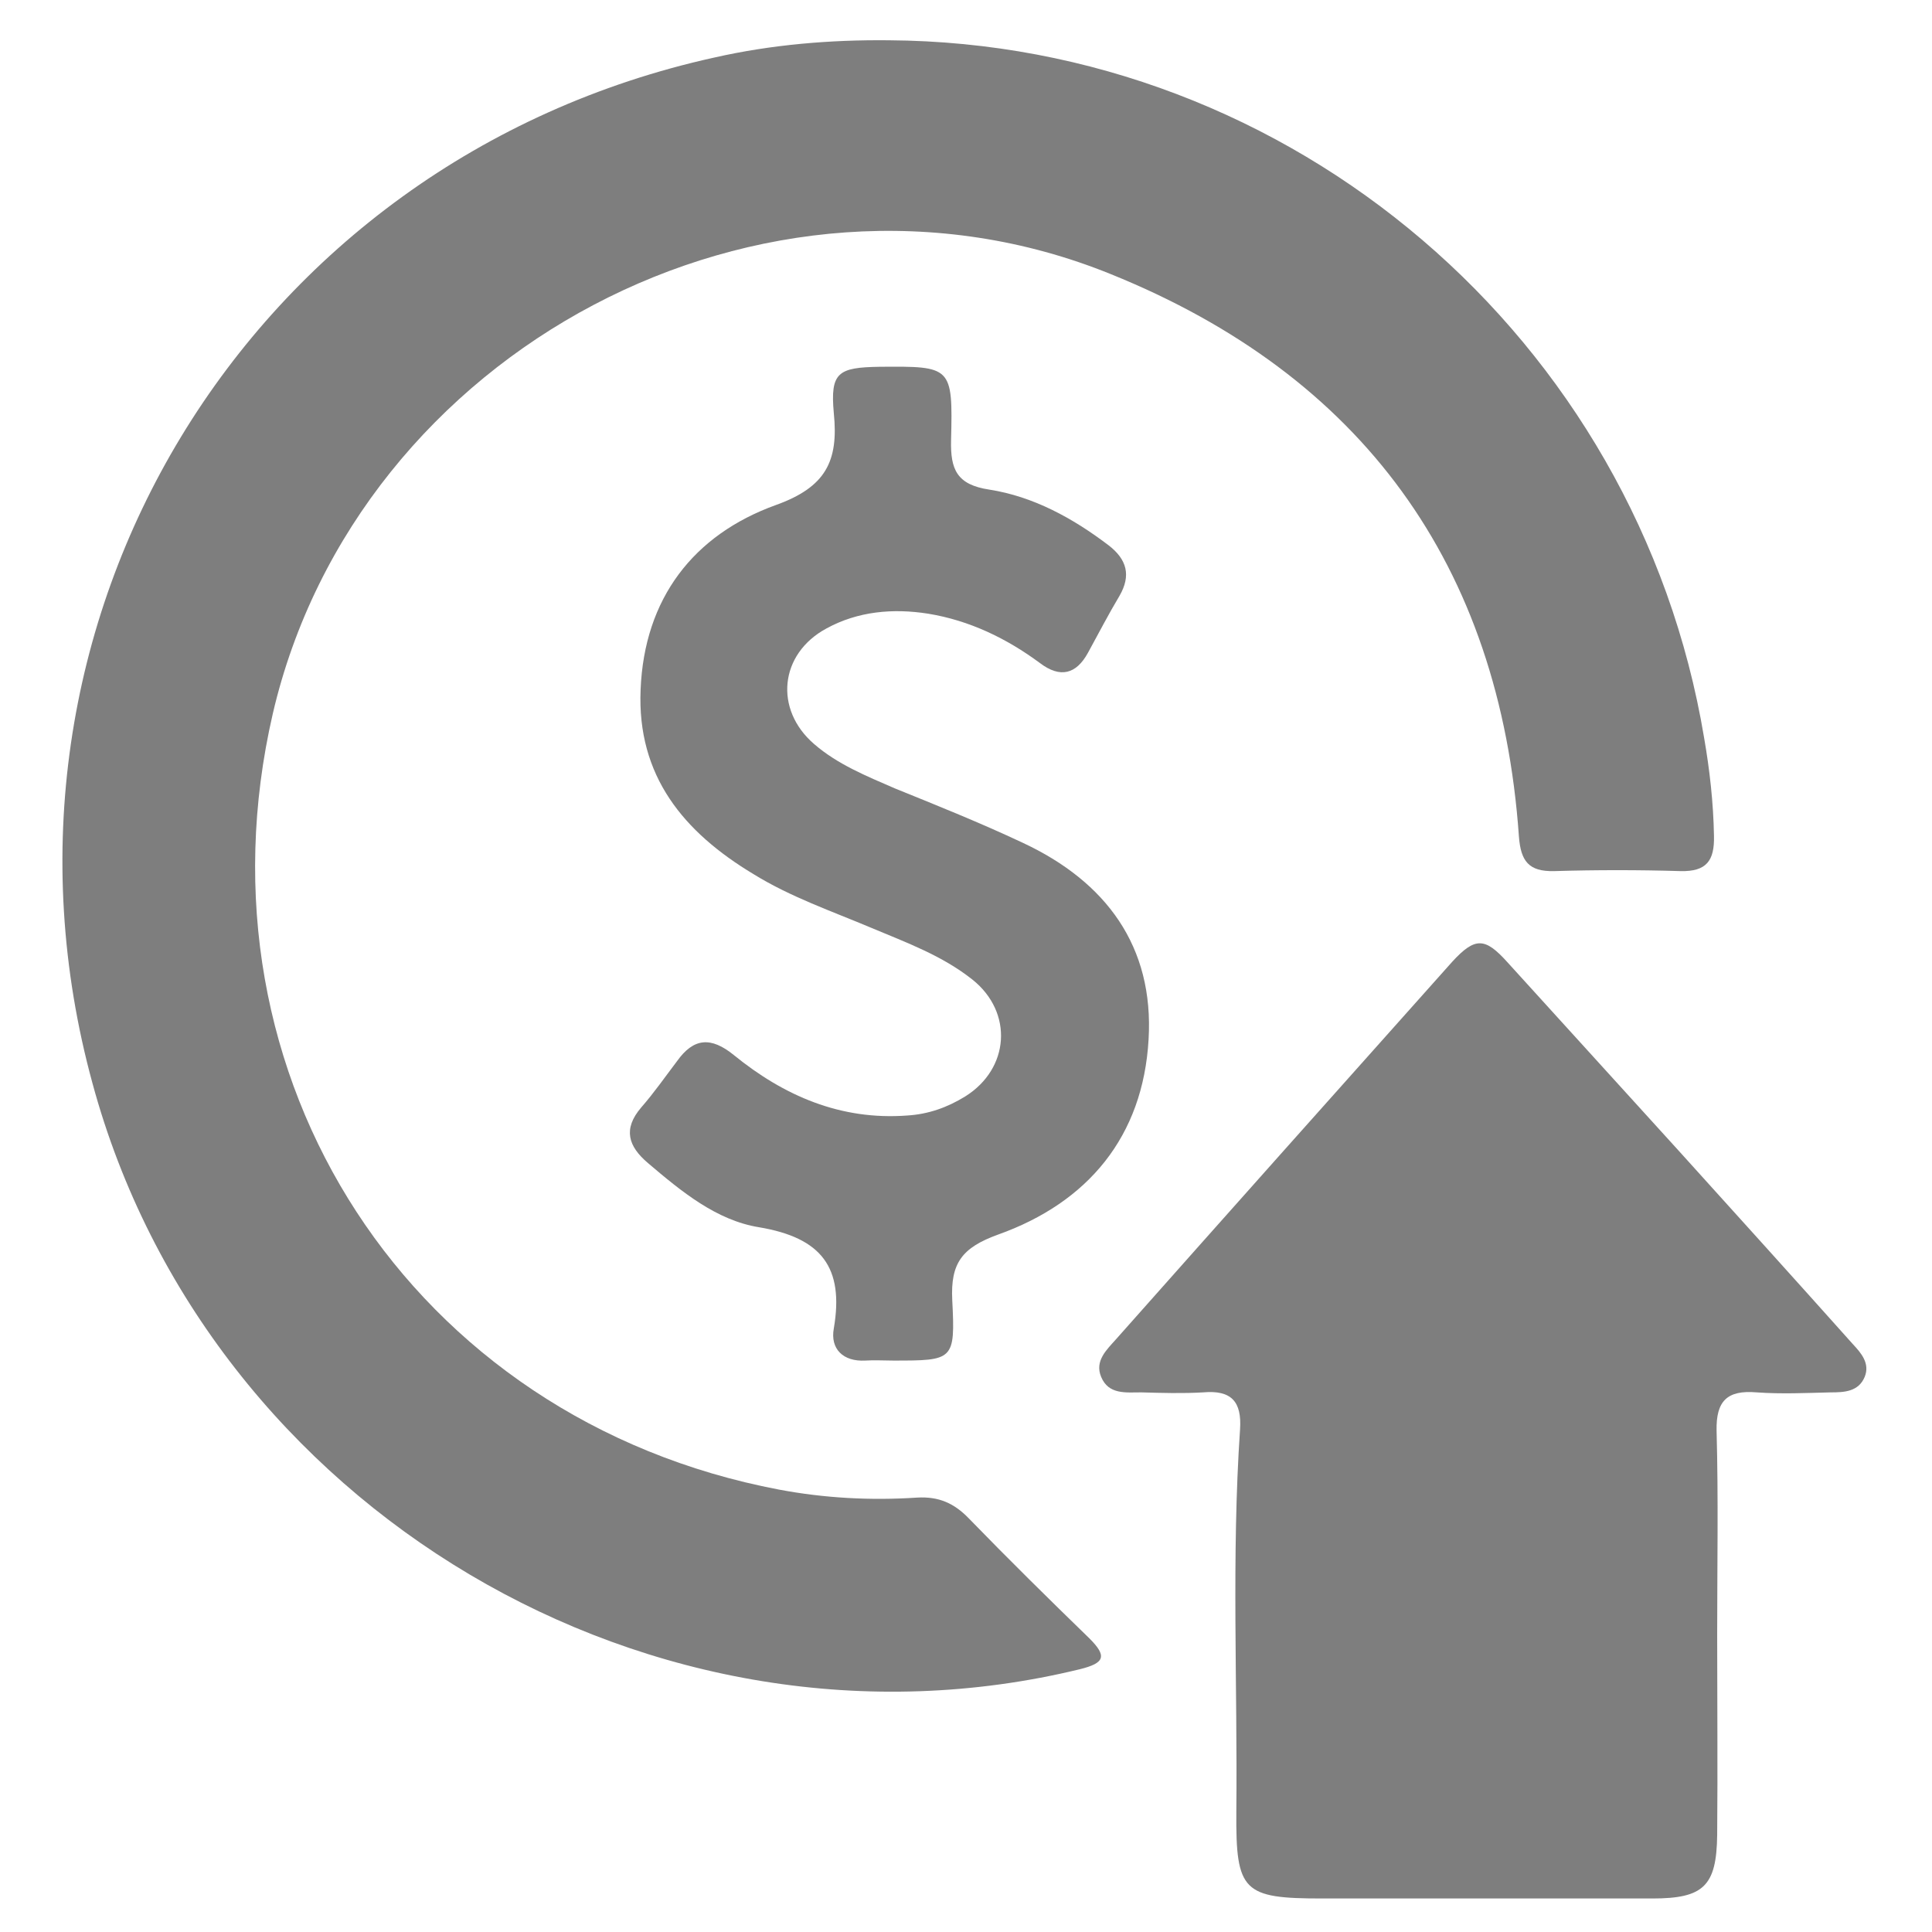
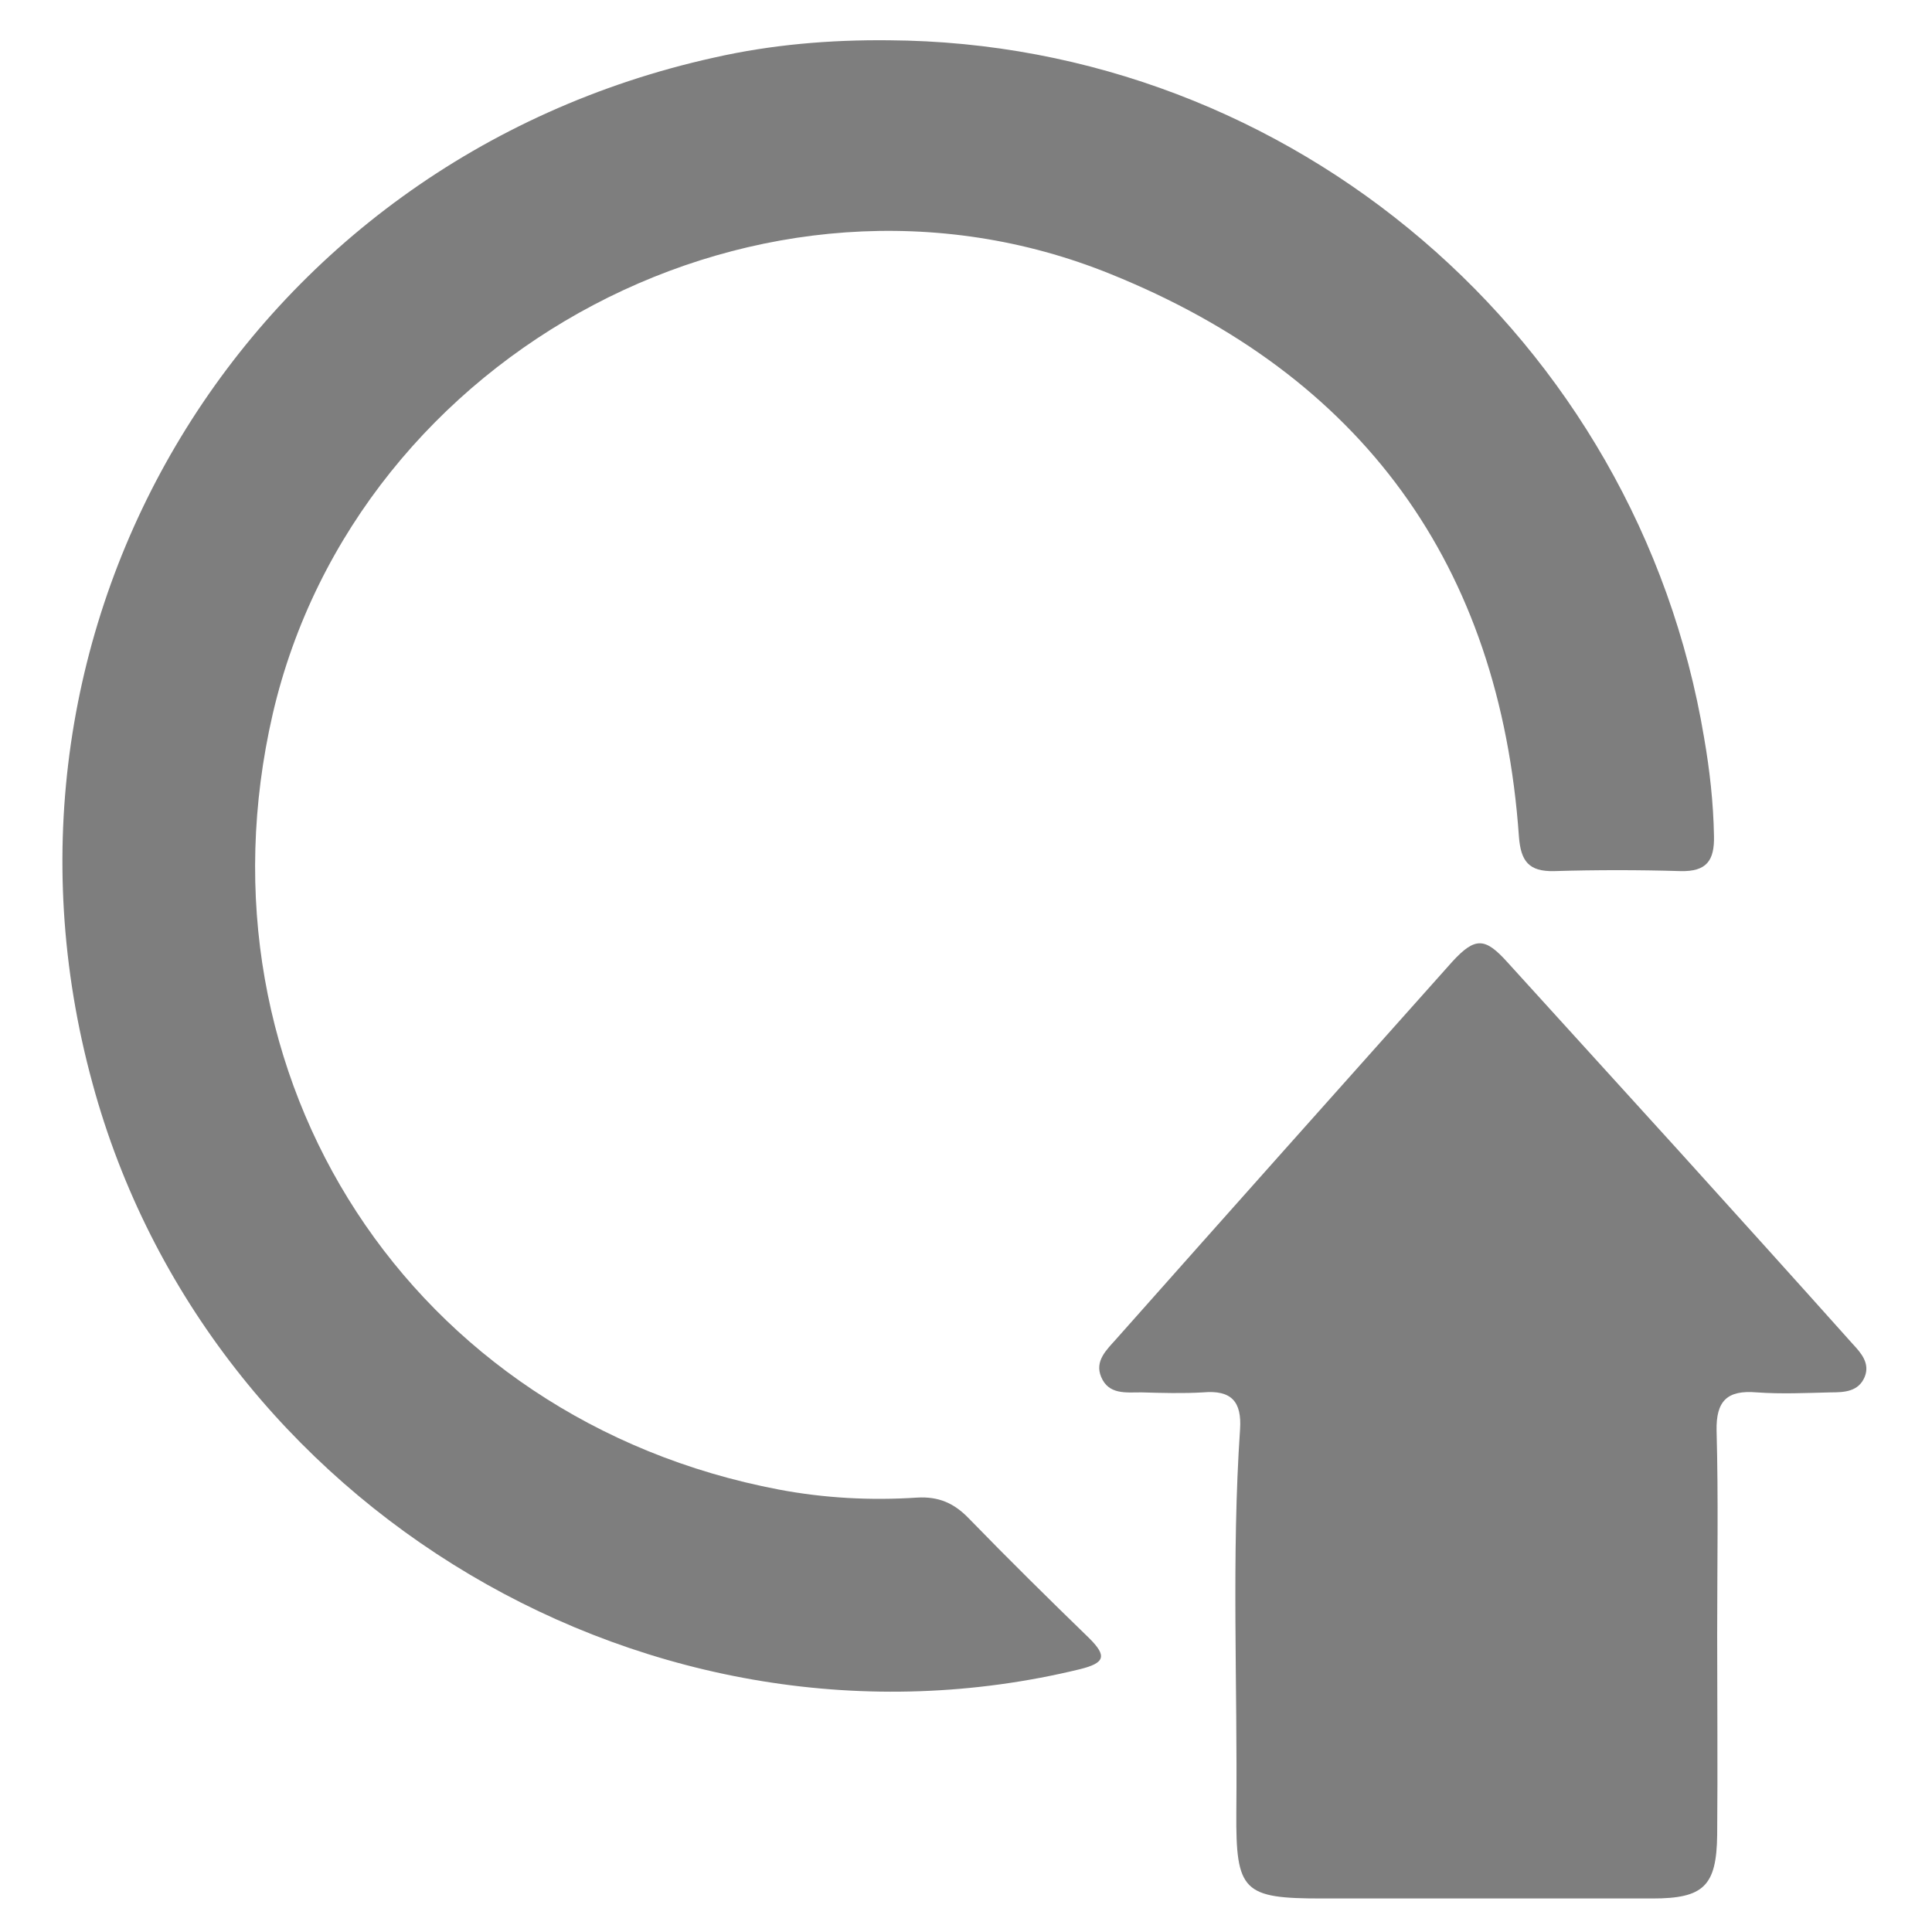
<svg xmlns="http://www.w3.org/2000/svg" width="26" height="26" viewBox="0 0 26 26" fill="none">
  <path d="M11.96 0.542C17.384 0.575 22.036 4.554 22.933 9.928C23.008 10.36 23.058 10.801 23.066 11.249C23.074 11.582 22.966 11.731 22.617 11.723C22.053 11.706 21.48 11.706 20.915 11.723C20.574 11.731 20.466 11.59 20.441 11.258C20.184 7.594 18.323 5.053 14.951 3.69C10.291 1.796 4.809 4.712 3.671 9.605C2.541 14.505 5.539 19.107 10.482 20.046C11.097 20.162 11.72 20.195 12.342 20.154C12.633 20.137 12.841 20.229 13.04 20.436C13.572 20.984 14.112 21.516 14.66 22.048C14.901 22.288 14.868 22.38 14.535 22.463C8.804 23.858 2.798 20.303 1.245 14.58C-0.449 8.392 3.33 2.162 9.61 0.775C10.382 0.6 11.171 0.534 11.96 0.542Z" fill="#7E7E7E" />
  <path d="M23.109 21.994C23.109 21.08 23.126 20.166 23.101 19.253C23.093 18.854 23.242 18.704 23.641 18.738C23.973 18.762 24.305 18.746 24.637 18.738C24.82 18.738 25.011 18.729 25.094 18.53C25.169 18.347 25.044 18.206 24.936 18.09C24.164 17.226 23.383 16.362 22.602 15.498C21.83 14.651 21.057 13.795 20.285 12.948C19.986 12.616 19.853 12.607 19.546 12.94C18.034 14.634 16.522 16.329 15.019 18.023C14.894 18.164 14.728 18.314 14.819 18.53C14.919 18.771 15.152 18.738 15.359 18.738C15.633 18.746 15.916 18.754 16.19 18.738C16.572 18.704 16.713 18.862 16.688 19.236C16.572 20.947 16.655 22.666 16.638 24.386C16.63 25.457 16.73 25.549 17.793 25.549C19.271 25.549 20.758 25.549 22.237 25.549C22.926 25.549 23.101 25.383 23.109 24.693C23.117 23.796 23.109 22.899 23.109 21.994Z" fill="#7E7E7E" />
-   <path d="M12.018 18.31C11.893 18.31 11.769 18.302 11.644 18.31C11.345 18.326 11.171 18.152 11.221 17.878C11.362 17.055 11.054 16.657 10.216 16.516C9.642 16.424 9.169 16.034 8.72 15.652C8.455 15.427 8.38 15.195 8.629 14.904C8.803 14.705 8.953 14.489 9.111 14.281C9.335 13.966 9.568 13.949 9.875 14.198C10.548 14.746 11.312 15.079 12.209 15.012C12.492 14.995 12.749 14.904 12.99 14.755C13.588 14.381 13.638 13.625 13.089 13.185C12.682 12.861 12.201 12.686 11.727 12.487C11.196 12.263 10.639 12.072 10.141 11.764C9.202 11.2 8.571 10.444 8.621 9.281C8.67 8.051 9.335 7.196 10.44 6.797C11.113 6.556 11.287 6.207 11.221 5.559C11.171 5.011 11.279 4.945 11.835 4.936C12.807 4.928 12.824 4.928 12.799 5.925C12.79 6.315 12.874 6.523 13.314 6.589C13.904 6.681 14.435 6.971 14.917 7.337C15.166 7.528 15.224 7.744 15.066 8.018C14.917 8.267 14.784 8.525 14.643 8.782C14.485 9.073 14.269 9.131 13.995 8.923C13.546 8.591 13.048 8.35 12.492 8.259C12.018 8.184 11.544 8.226 11.121 8.458C10.49 8.799 10.415 9.546 10.955 10.012C11.27 10.286 11.661 10.444 12.043 10.61C12.616 10.842 13.197 11.075 13.762 11.341C14.884 11.864 15.532 12.736 15.457 13.99C15.382 15.294 14.643 16.183 13.43 16.615C12.948 16.79 12.79 16.997 12.815 17.496C12.857 18.31 12.832 18.31 12.018 18.31Z" fill="#7E7E7E" />
</svg>